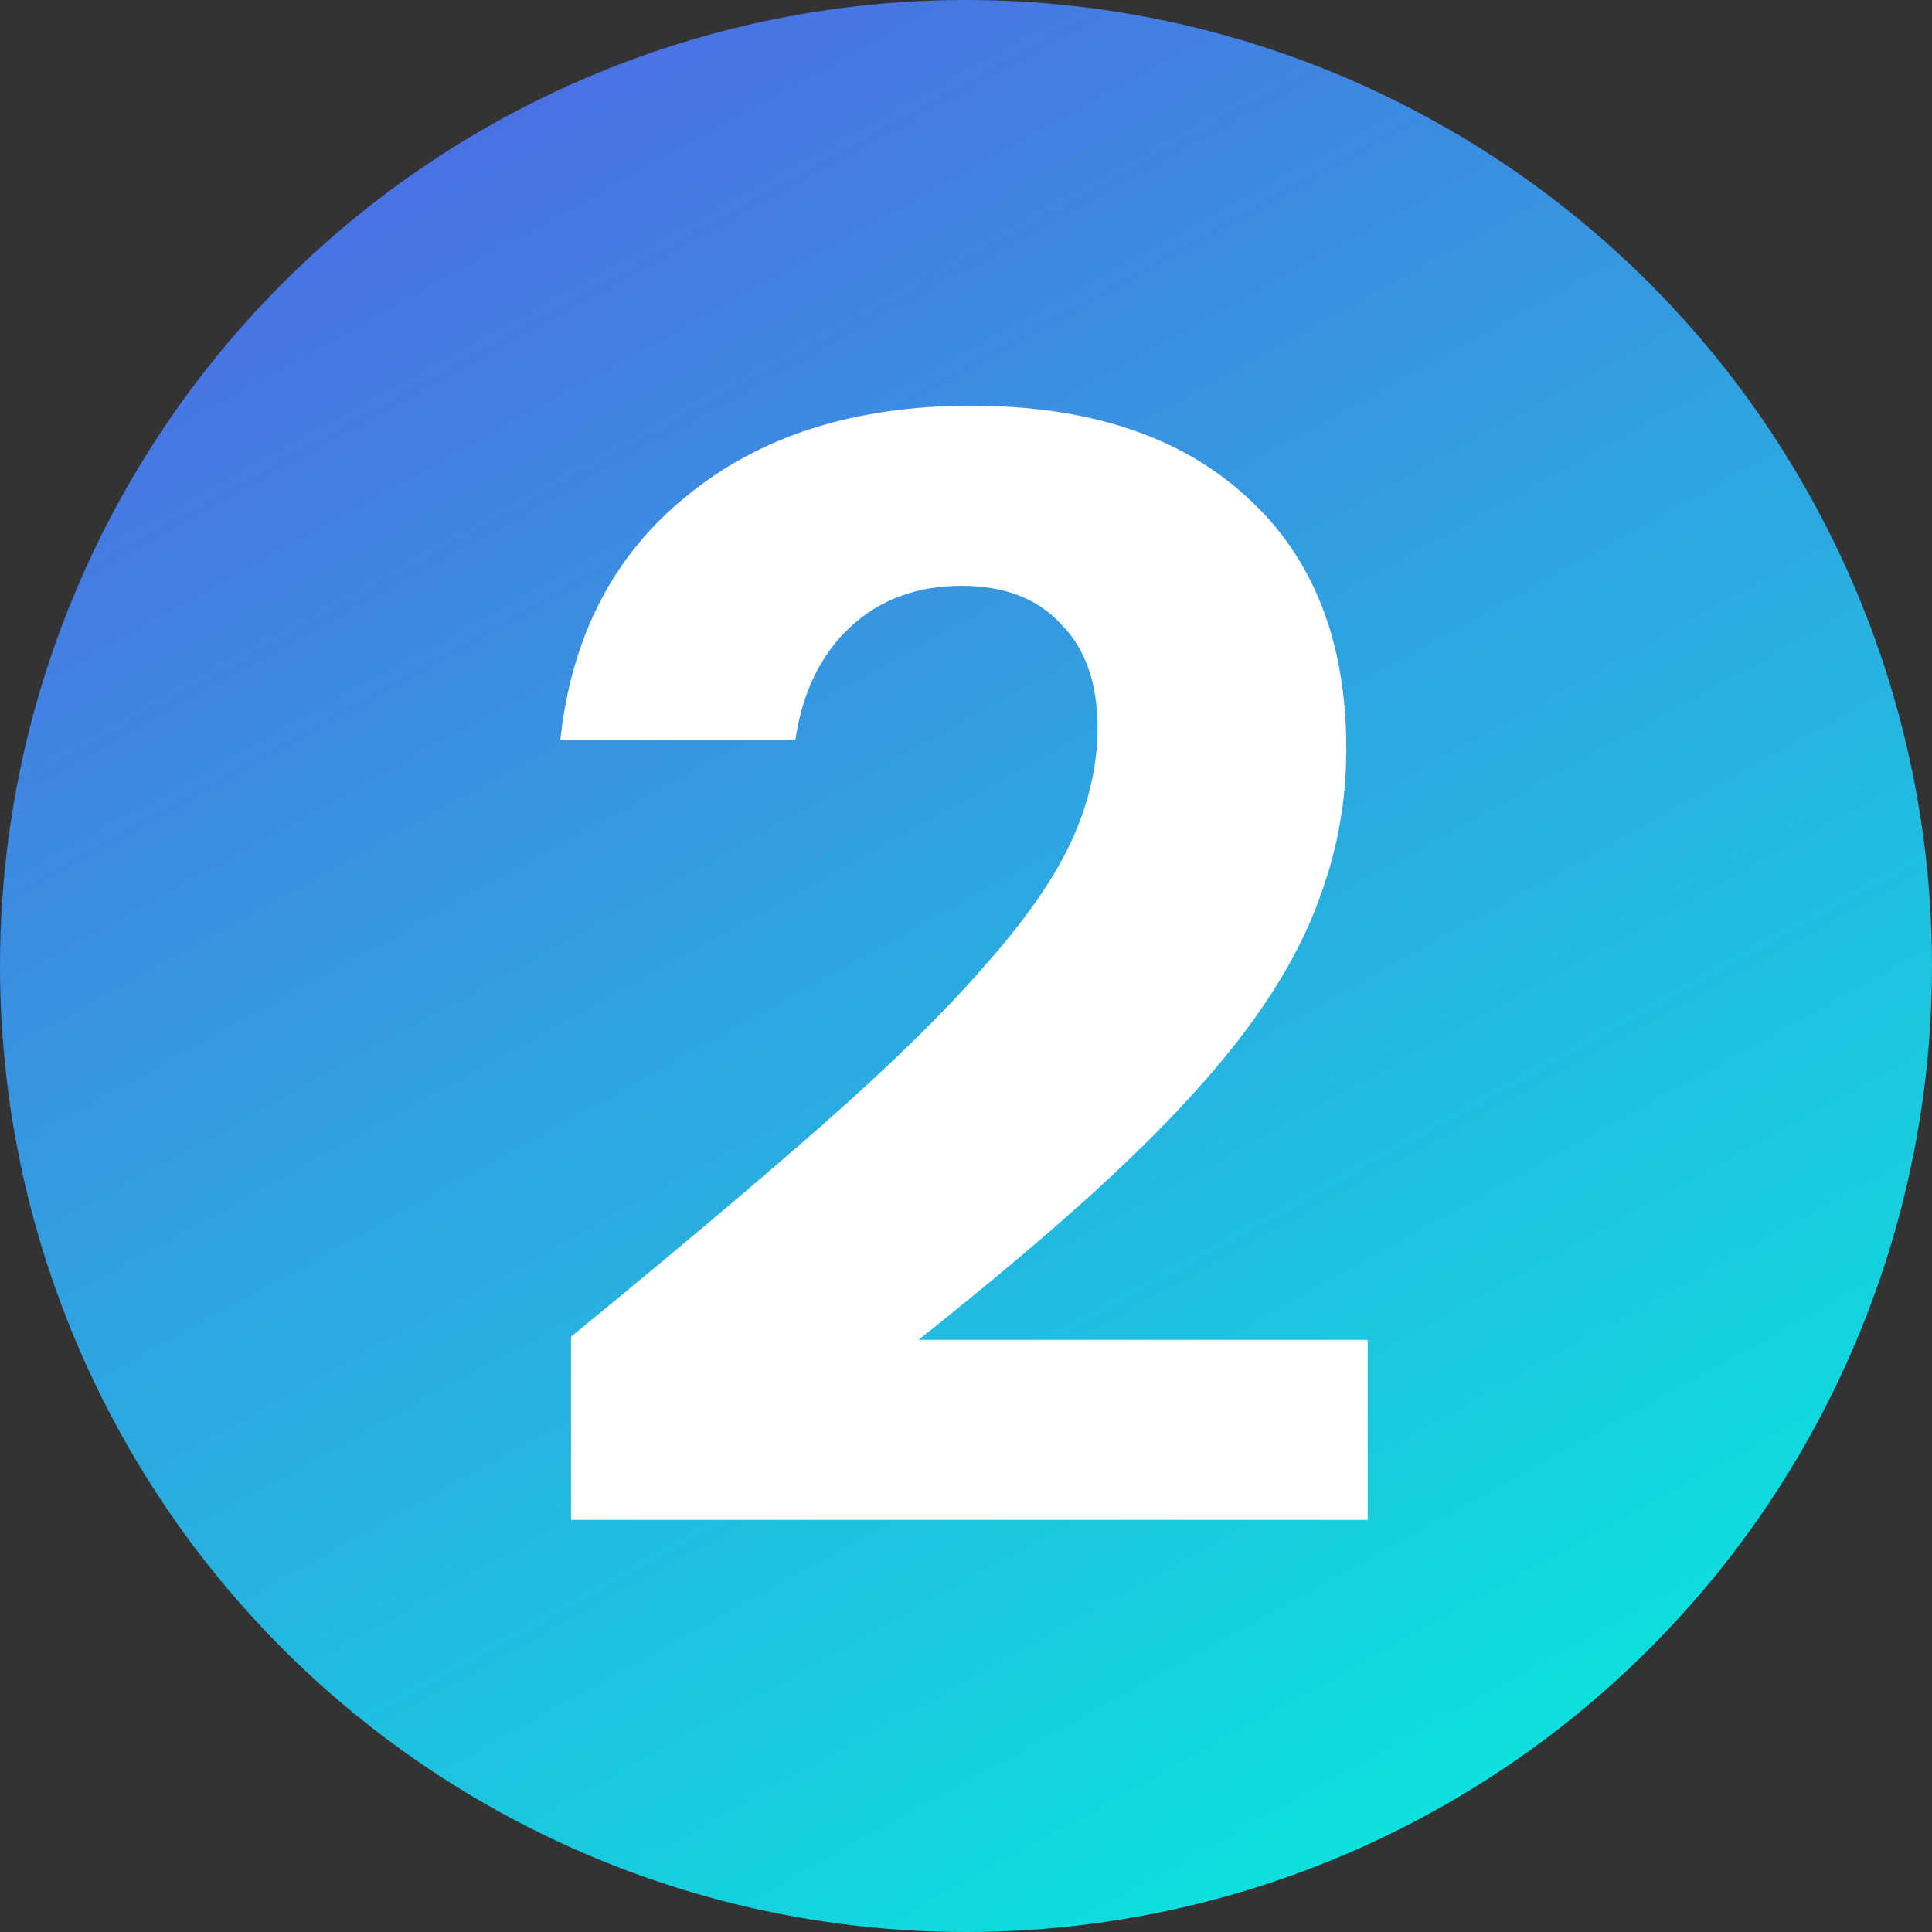
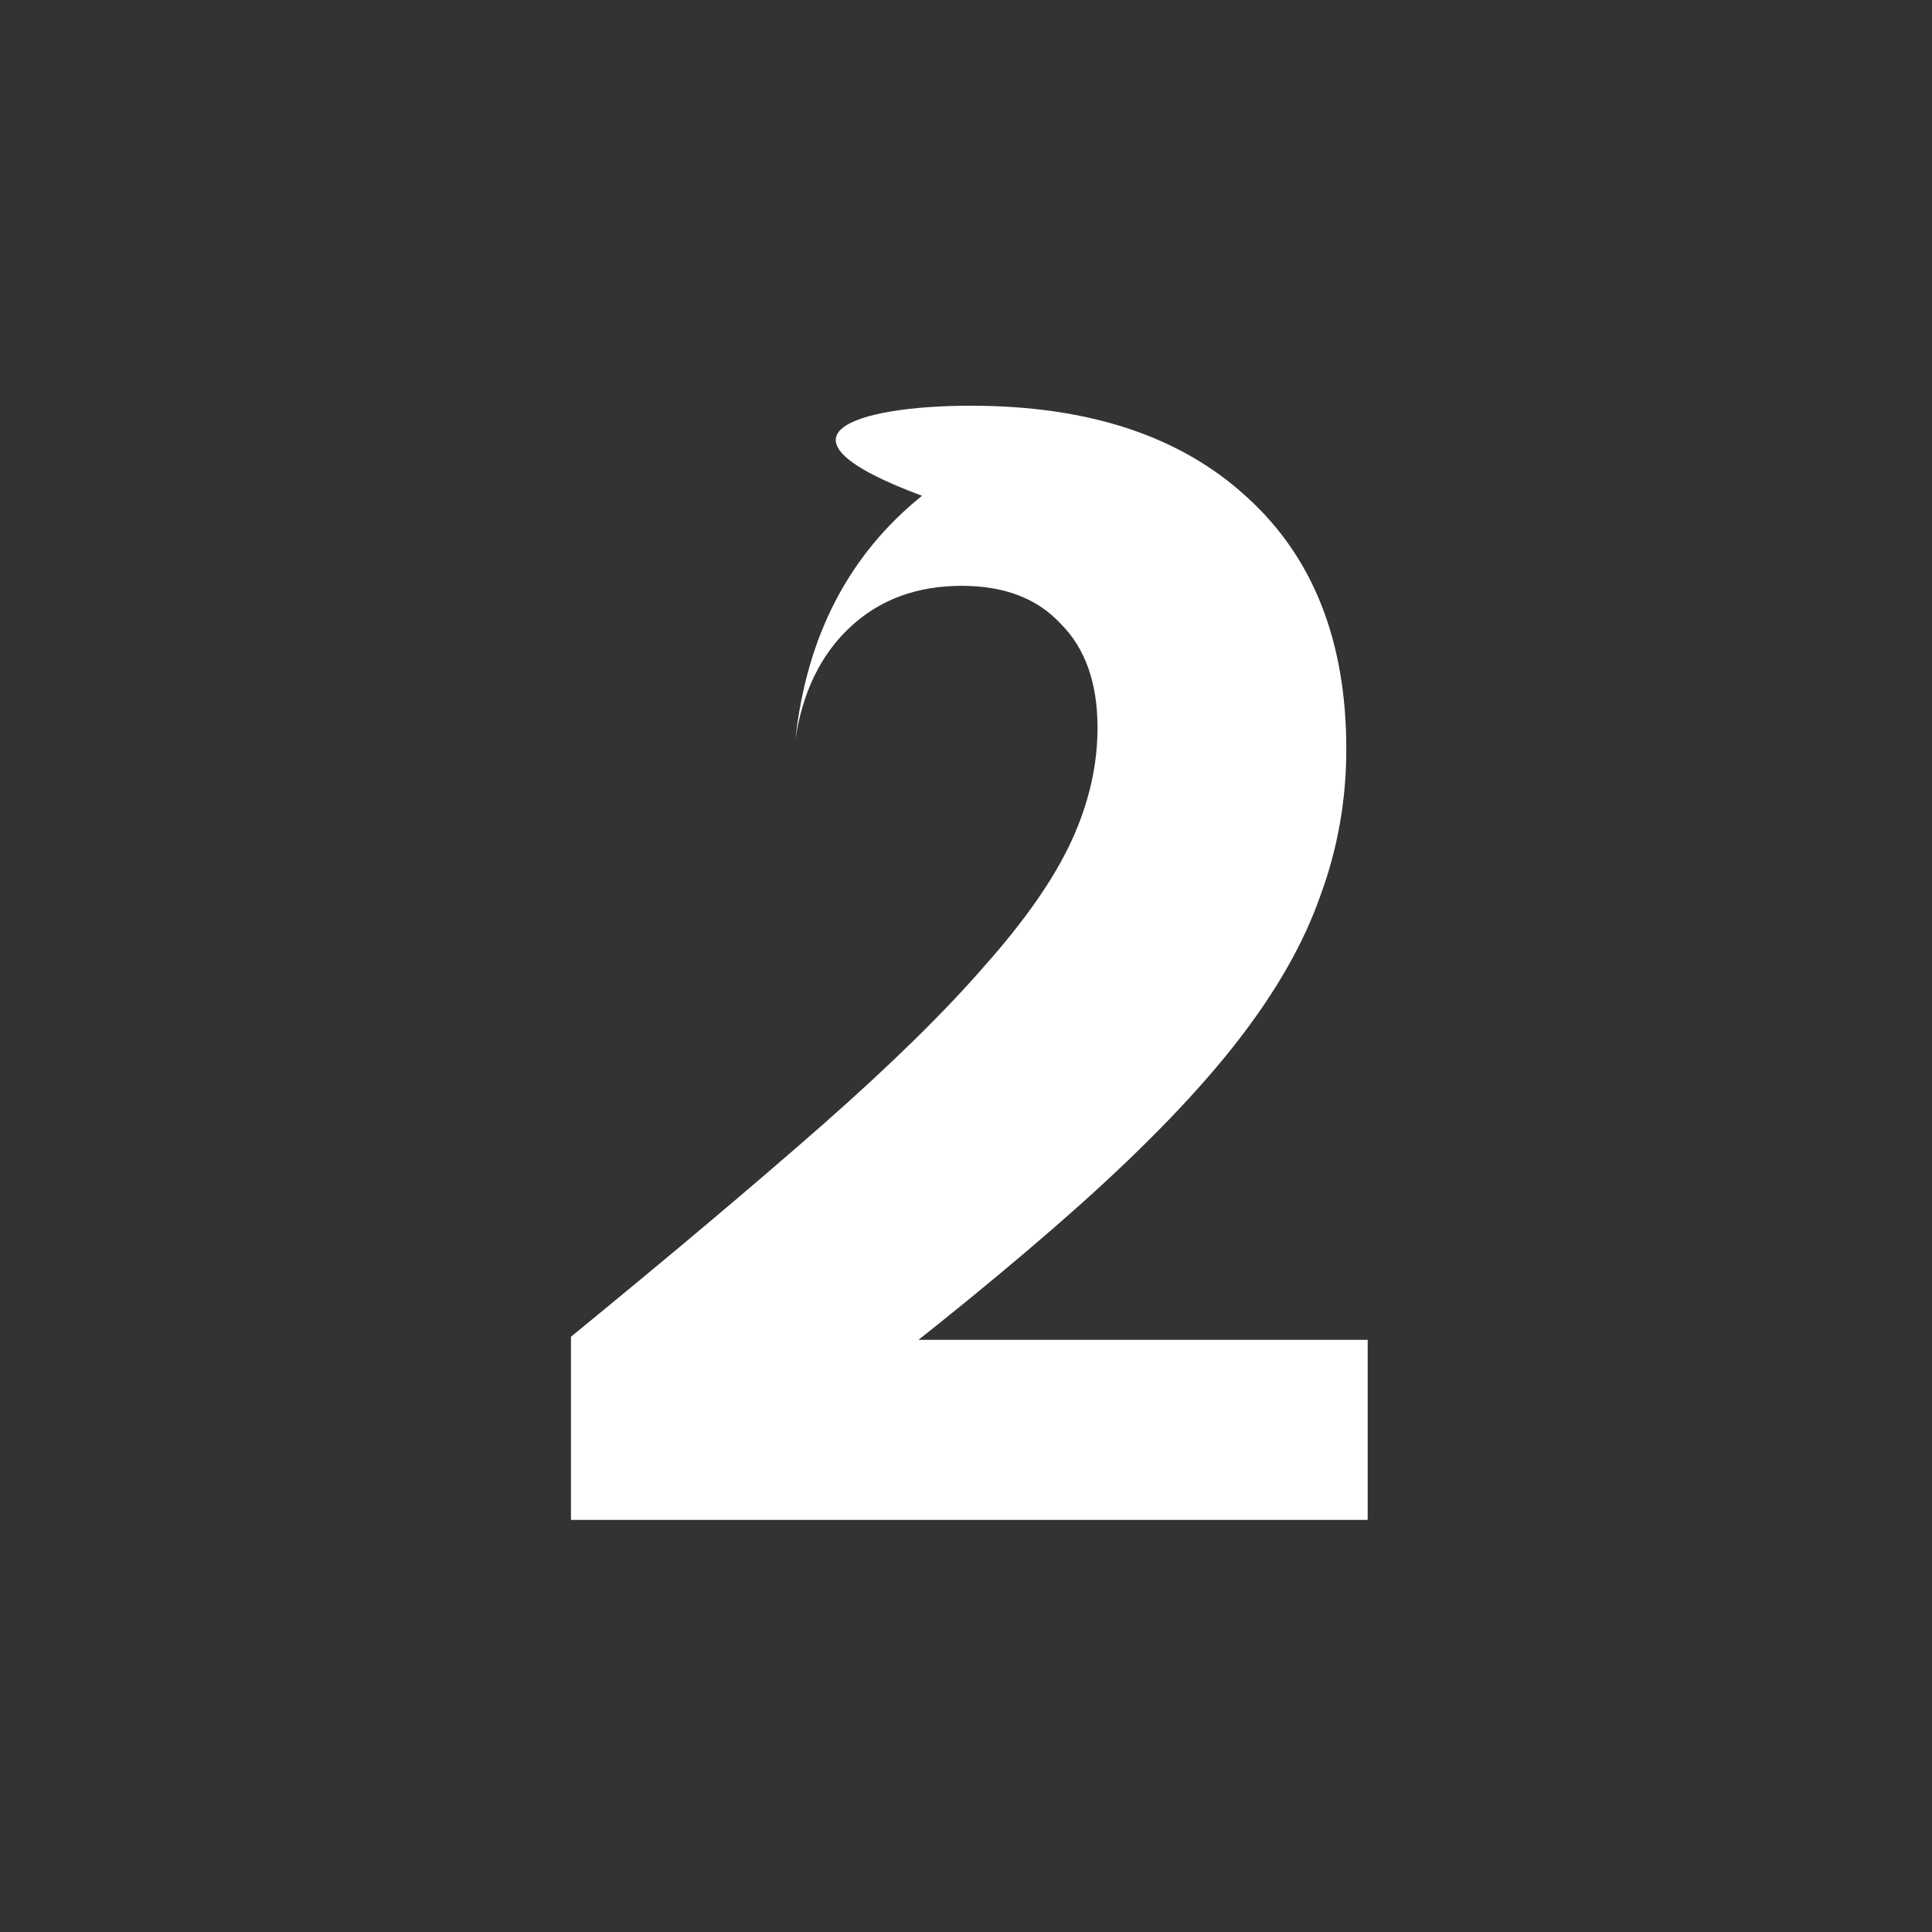
<svg xmlns="http://www.w3.org/2000/svg" width="100" height="100" fill="none">
  <rect width="100%" height="100%" fill="#333333" stroke="none" />
-   <circle cx="50" cy="50" r="50" fill="url(#a)" />
-   <path fill="#fff" d="M29.553 78.67v-9.48c5.214-4.266 9.559-7.926 13.035-10.981 3.529-3.107 6.32-5.846 8.374-8.216 2.107-2.37 3.608-4.53 4.503-6.478.895-1.949 1.343-3.897 1.343-5.846 0-2.317-.632-4.108-1.896-5.372-1.211-1.317-2.923-1.975-5.135-1.975-2.317 0-4.24.711-5.767 2.133-1.527 1.422-2.475 3.37-2.844 5.846H29c.58-5.372 2.765-9.585 6.557-12.64C39.349 22.554 44.247 21 50.251 21c6.11 0 10.876 1.58 14.299 4.74 3.423 3.107 5.135 7.452 5.135 13.035 0 2.633-.448 5.161-1.343 7.584-.843 2.423-2.265 4.924-4.266 7.505-2.001 2.58-4.74 5.425-8.216 8.532-3.423 3.055-7.716 6.557-12.877 10.507l-2.923-3.555h30.731v9.322H29.553Z" />
+   <path fill="#fff" d="M29.553 78.67v-9.48c5.214-4.266 9.559-7.926 13.035-10.981 3.529-3.107 6.32-5.846 8.374-8.216 2.107-2.37 3.608-4.53 4.503-6.478.895-1.949 1.343-3.897 1.343-5.846 0-2.317-.632-4.108-1.896-5.372-1.211-1.317-2.923-1.975-5.135-1.975-2.317 0-4.24.711-5.767 2.133-1.527 1.422-2.475 3.37-2.844 5.846c.58-5.372 2.765-9.585 6.557-12.64C39.349 22.554 44.247 21 50.251 21c6.11 0 10.876 1.58 14.299 4.74 3.423 3.107 5.135 7.452 5.135 13.035 0 2.633-.448 5.161-1.343 7.584-.843 2.423-2.265 4.924-4.266 7.505-2.001 2.58-4.74 5.425-8.216 8.532-3.423 3.055-7.716 6.557-12.877 10.507l-2.923-3.555h30.731v9.322H29.553Z" />
  <defs>
    <linearGradient id="a" x1="22.371" x2="77.629" y1="0" y2="100" gradientUnits="userSpaceOnUse">
      <stop stop-color="#4F6AE3" />
      <stop offset="1" stop-color="#08E8DE" />
    </linearGradient>
  </defs>
</svg>